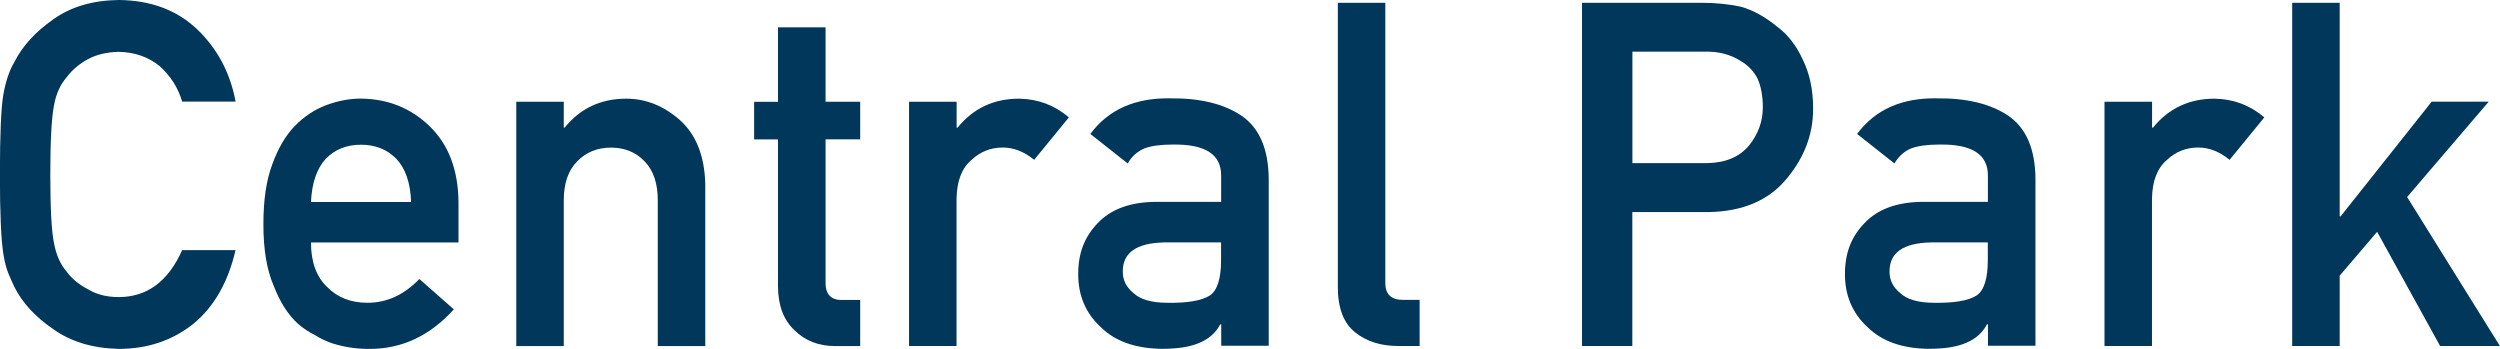
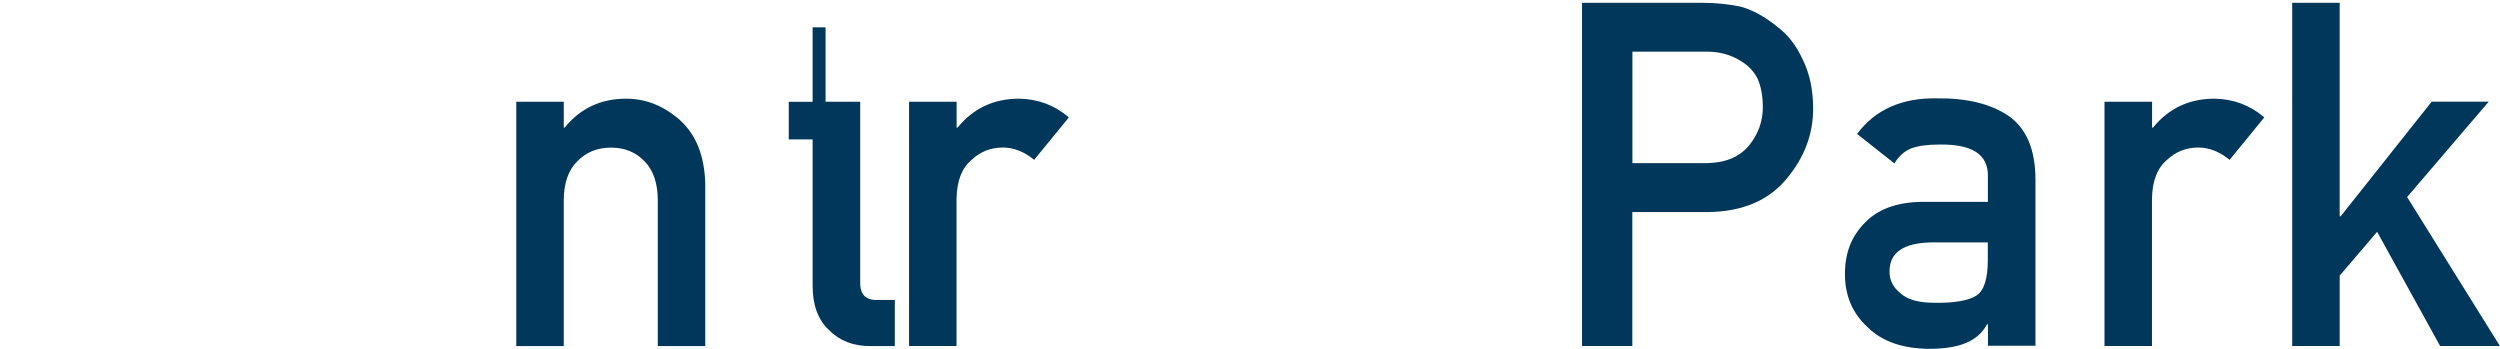
<svg xmlns="http://www.w3.org/2000/svg" id="_レイヤー_2" data-name="レイヤー 2" viewBox="0 0 311.12 43.42">
  <defs>
    <style>
      .cls-1 {
        fill: #00375a;
        stroke-width: 0px;
      }
    </style>
  </defs>
  <g id="LAYOUT">
    <g>
-       <path class="cls-1" d="m29.31,31.13c-.91,3.96-2.64,7-5.2,9.13-2.63,2.11-5.74,3.16-9.34,3.16-3.25-.08-5.97-.9-8.14-2.46-2.21-1.5-3.82-3.24-4.82-5.21-.3-.64-.58-1.26-.82-1.85-.23-.61-.42-1.37-.57-2.29-.28-1.72-.43-5.02-.43-9.9s.14-8.28.43-9.96c.3-1.68.77-3.04,1.39-4.07,1-1.97,2.61-3.73,4.82-5.27C8.82.84,11.53.04,14.79,0c3.99.04,7.24,1.26,9.76,3.66,2.52,2.42,4.1,5.41,4.77,8.98h-6.65c-.51-1.72-1.44-3.19-2.79-4.4-1.4-1.15-3.11-1.75-5.12-1.79-1.48.04-2.75.34-3.81.91-1.08.59-1.95,1.32-2.61,2.2-.82.92-1.36,2.1-1.62,3.55-.3,1.53-.46,4.39-.46,8.6s.15,7.06.46,8.54c.27,1.49.81,2.69,1.62,3.61.66.88,1.54,1.6,2.62,2.14,1.06.65,2.33.97,3.81.97,3.53,0,6.16-1.95,7.9-5.84h6.64Z" />
-       <path class="cls-1" d="m38.7,30.17c0,2.44.68,4.3,2.04,5.57,1.27,1.29,2.93,1.94,5,1.94,2.4,0,4.55-.99,6.45-2.96l4.29,3.78c-3.01,3.32-6.54,4.96-10.61,4.92-1.55,0-3.06-.23-4.54-.7-.74-.25-1.46-.6-2.16-1.03-.74-.37-1.43-.83-2.07-1.38-1.25-1.13-2.26-2.71-3.04-4.75-.85-1.95-1.28-4.49-1.28-7.62s.37-5.51,1.11-7.5c.74-2.03,1.68-3.63,2.84-4.8,1.17-1.19,2.49-2.05,3.94-2.58,1.44-.53,2.86-.79,4.25-.79,3.37.04,6.21,1.18,8.54,3.43,2.36,2.29,3.56,5.43,3.6,9.44v5.03h-18.37Zm12.46-5.03c-.08-2.38-.69-4.17-1.85-5.39-1.14-1.16-2.6-1.74-4.38-1.74s-3.24.58-4.38,1.74c-1.12,1.22-1.74,3.01-1.85,5.39h12.46Z" />
      <path class="cls-1" d="m64.25,12.66h5.91v3.22h.11c1.95-2.4,4.5-3.6,7.66-3.6,2.44,0,4.67.89,6.69,2.67,2,1.8,3.05,4.43,3.15,7.91v20.21h-5.91v-18.13c0-2.13-.55-3.75-1.65-4.87-1.08-1.13-2.47-1.7-4.17-1.7s-3.1.57-4.2,1.7c-1.12,1.11-1.68,2.74-1.68,4.87v18.13h-5.91V12.66Z" />
-       <path class="cls-1" d="m96.83,3.4h5.91v9.26h4.31v4.68h-4.31v17.73c-.04,1.54.66,2.3,2.1,2.26h2.21v5.74h-3.09c-2.08,0-3.78-.66-5.1-1.99-1.36-1.27-2.04-3.1-2.04-5.5v-18.23h-2.97v-4.68h2.97V3.4Z" />
+       <path class="cls-1" d="m96.83,3.4h5.91v9.26h4.31v4.68v17.73c-.04,1.54.66,2.3,2.1,2.26h2.21v5.74h-3.09c-2.08,0-3.78-.66-5.1-1.99-1.36-1.27-2.04-3.1-2.04-5.5v-18.23h-2.97v-4.68h2.97V3.4Z" />
      <path class="cls-1" d="m113.14,12.66h5.91v3.22h.12c1.95-2.4,4.5-3.6,7.66-3.6,2.37.04,4.43.82,6.19,2.33l-4.32,5.28c-1.25-1.02-2.55-1.53-3.89-1.53-1.52,0-2.81.51-3.89,1.53-1.21,1-1.84,2.61-1.88,4.84v18.33h-5.91V12.66Z" />
-       <path class="cls-1" d="m151.96,40.37h-.11c-.55,1.04-1.4,1.8-2.55,2.28-1.13.51-2.7.76-4.71.76-3.29-.04-5.82-.94-7.6-2.7-1.87-1.72-2.81-3.92-2.81-6.59s.81-4.68,2.44-6.36c1.62-1.72,4.01-2.6,7.15-2.64h8.2v-3.21c.04-2.69-1.97-3.99-6.04-3.92-1.48,0-2.64.16-3.49.47-.89.37-1.59,1-2.1,1.88l-4.65-3.67c2.25-3.03,5.57-4.51,9.95-4.43,3.71-.04,6.66.68,8.88,2.17,2.21,1.52,3.34,4.14,3.37,7.85v20.77h-5.91v-2.69Zm0-10.2h-7.11c-3.45.08-5.16,1.3-5.12,3.67,0,1.04.45,1.92,1.34,2.64.85.8,2.27,1.2,4.24,1.2,2.48.04,4.23-.26,5.26-.91.93-.64,1.39-2.11,1.39-4.4v-2.2Z" />
-       <path class="cls-1" d="m166.49.35h5.91v34.89c0,1.39.74,2.08,2.22,2.08h2.05v5.74h-2.64c-2.15,0-3.93-.55-5.33-1.66-1.47-1.13-2.21-3.03-2.21-5.69V.35Z" />
      <path class="cls-1" d="m196.88.35h15c1.63,0,3.2.16,4.71.47,1.52.41,3.05,1.25,4.6,2.52,1.3.96,2.36,2.32,3.17,4.1.85,1.72,1.28,3.75,1.28,6.09,0,3.16-1.08,6.04-3.24,8.64-2.21,2.73-5.46,4.14-9.71,4.22h-9.55v16.67h-6.26V.35Zm6.26,19.95h9.3c2.33-.04,4.08-.79,5.26-2.24,1.12-1.41,1.68-2.98,1.68-4.71,0-1.43-.23-2.64-.68-3.62-.47-.88-1.14-1.58-1.99-2.09-1.29-.84-2.79-1.25-4.49-1.21h-9.07v13.86Z" />
      <path class="cls-1" d="m247.38,40.37h-.11c-.55,1.04-1.4,1.8-2.55,2.28-1.13.51-2.7.76-4.71.76-3.29-.04-5.82-.94-7.6-2.7-1.87-1.72-2.81-3.92-2.81-6.59s.81-4.68,2.44-6.36c1.62-1.72,4.01-2.6,7.15-2.64h8.2v-3.21c.04-2.69-1.97-3.99-6.04-3.92-1.48,0-2.64.16-3.49.47-.89.37-1.59,1-2.1,1.88l-4.65-3.67c2.25-3.03,5.57-4.51,9.95-4.43,3.71-.04,6.66.68,8.88,2.17,2.21,1.52,3.34,4.14,3.37,7.85v20.77h-5.91v-2.69Zm0-10.2h-7.11c-3.45.08-5.16,1.3-5.12,3.67,0,1.04.45,1.92,1.34,2.64.85.8,2.27,1.2,4.24,1.2,2.48.04,4.23-.26,5.26-.91.93-.64,1.39-2.11,1.39-4.4v-2.2Z" />
      <path class="cls-1" d="m261.91,12.66h5.91v3.22h.12c1.95-2.4,4.5-3.6,7.66-3.6,2.37.04,4.43.82,6.19,2.33l-4.32,5.28c-1.25-1.02-2.55-1.53-3.89-1.53-1.52,0-2.81.51-3.89,1.53-1.21,1-1.84,2.61-1.88,4.84v18.33h-5.91V12.66Z" />
      <path class="cls-1" d="m285.26.35h5.91v26.57h.12l11.33-14.27h7.1l-10.16,11.87,11.55,18.54h-7.44l-7.84-14.21-4.66,5.45v8.76h-5.91V.35Z" />
    </g>
  </g>
</svg>